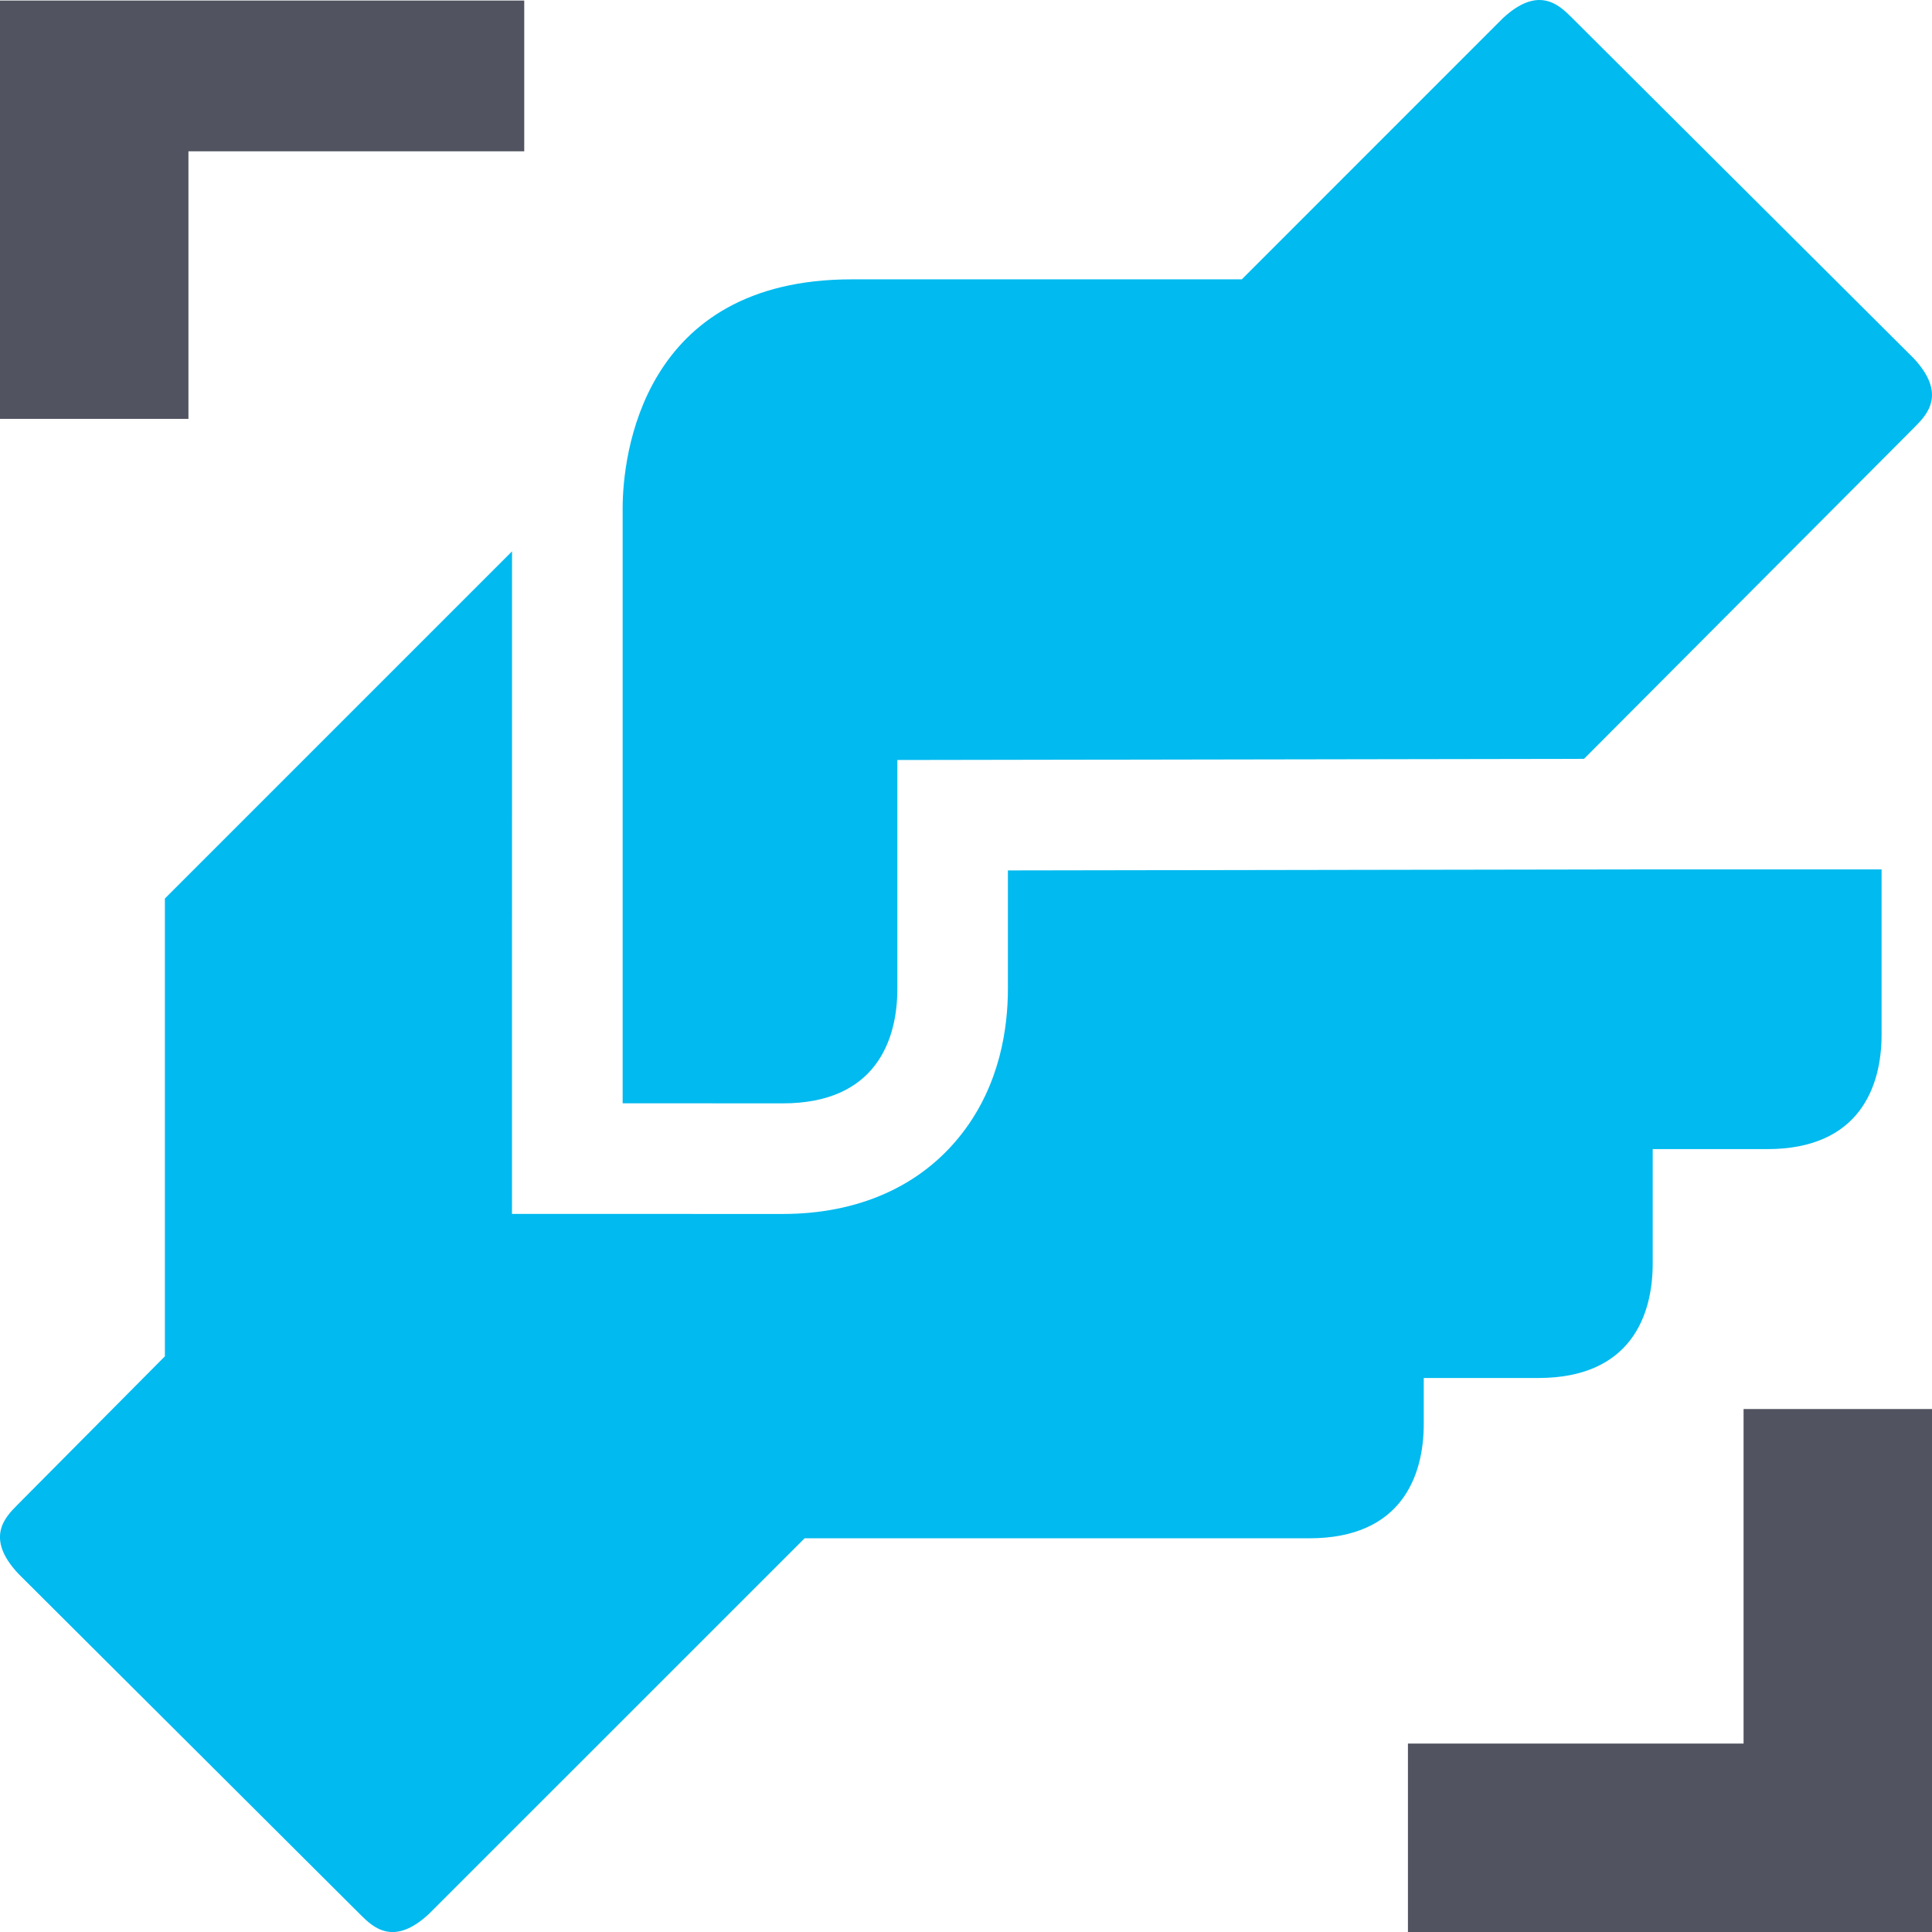
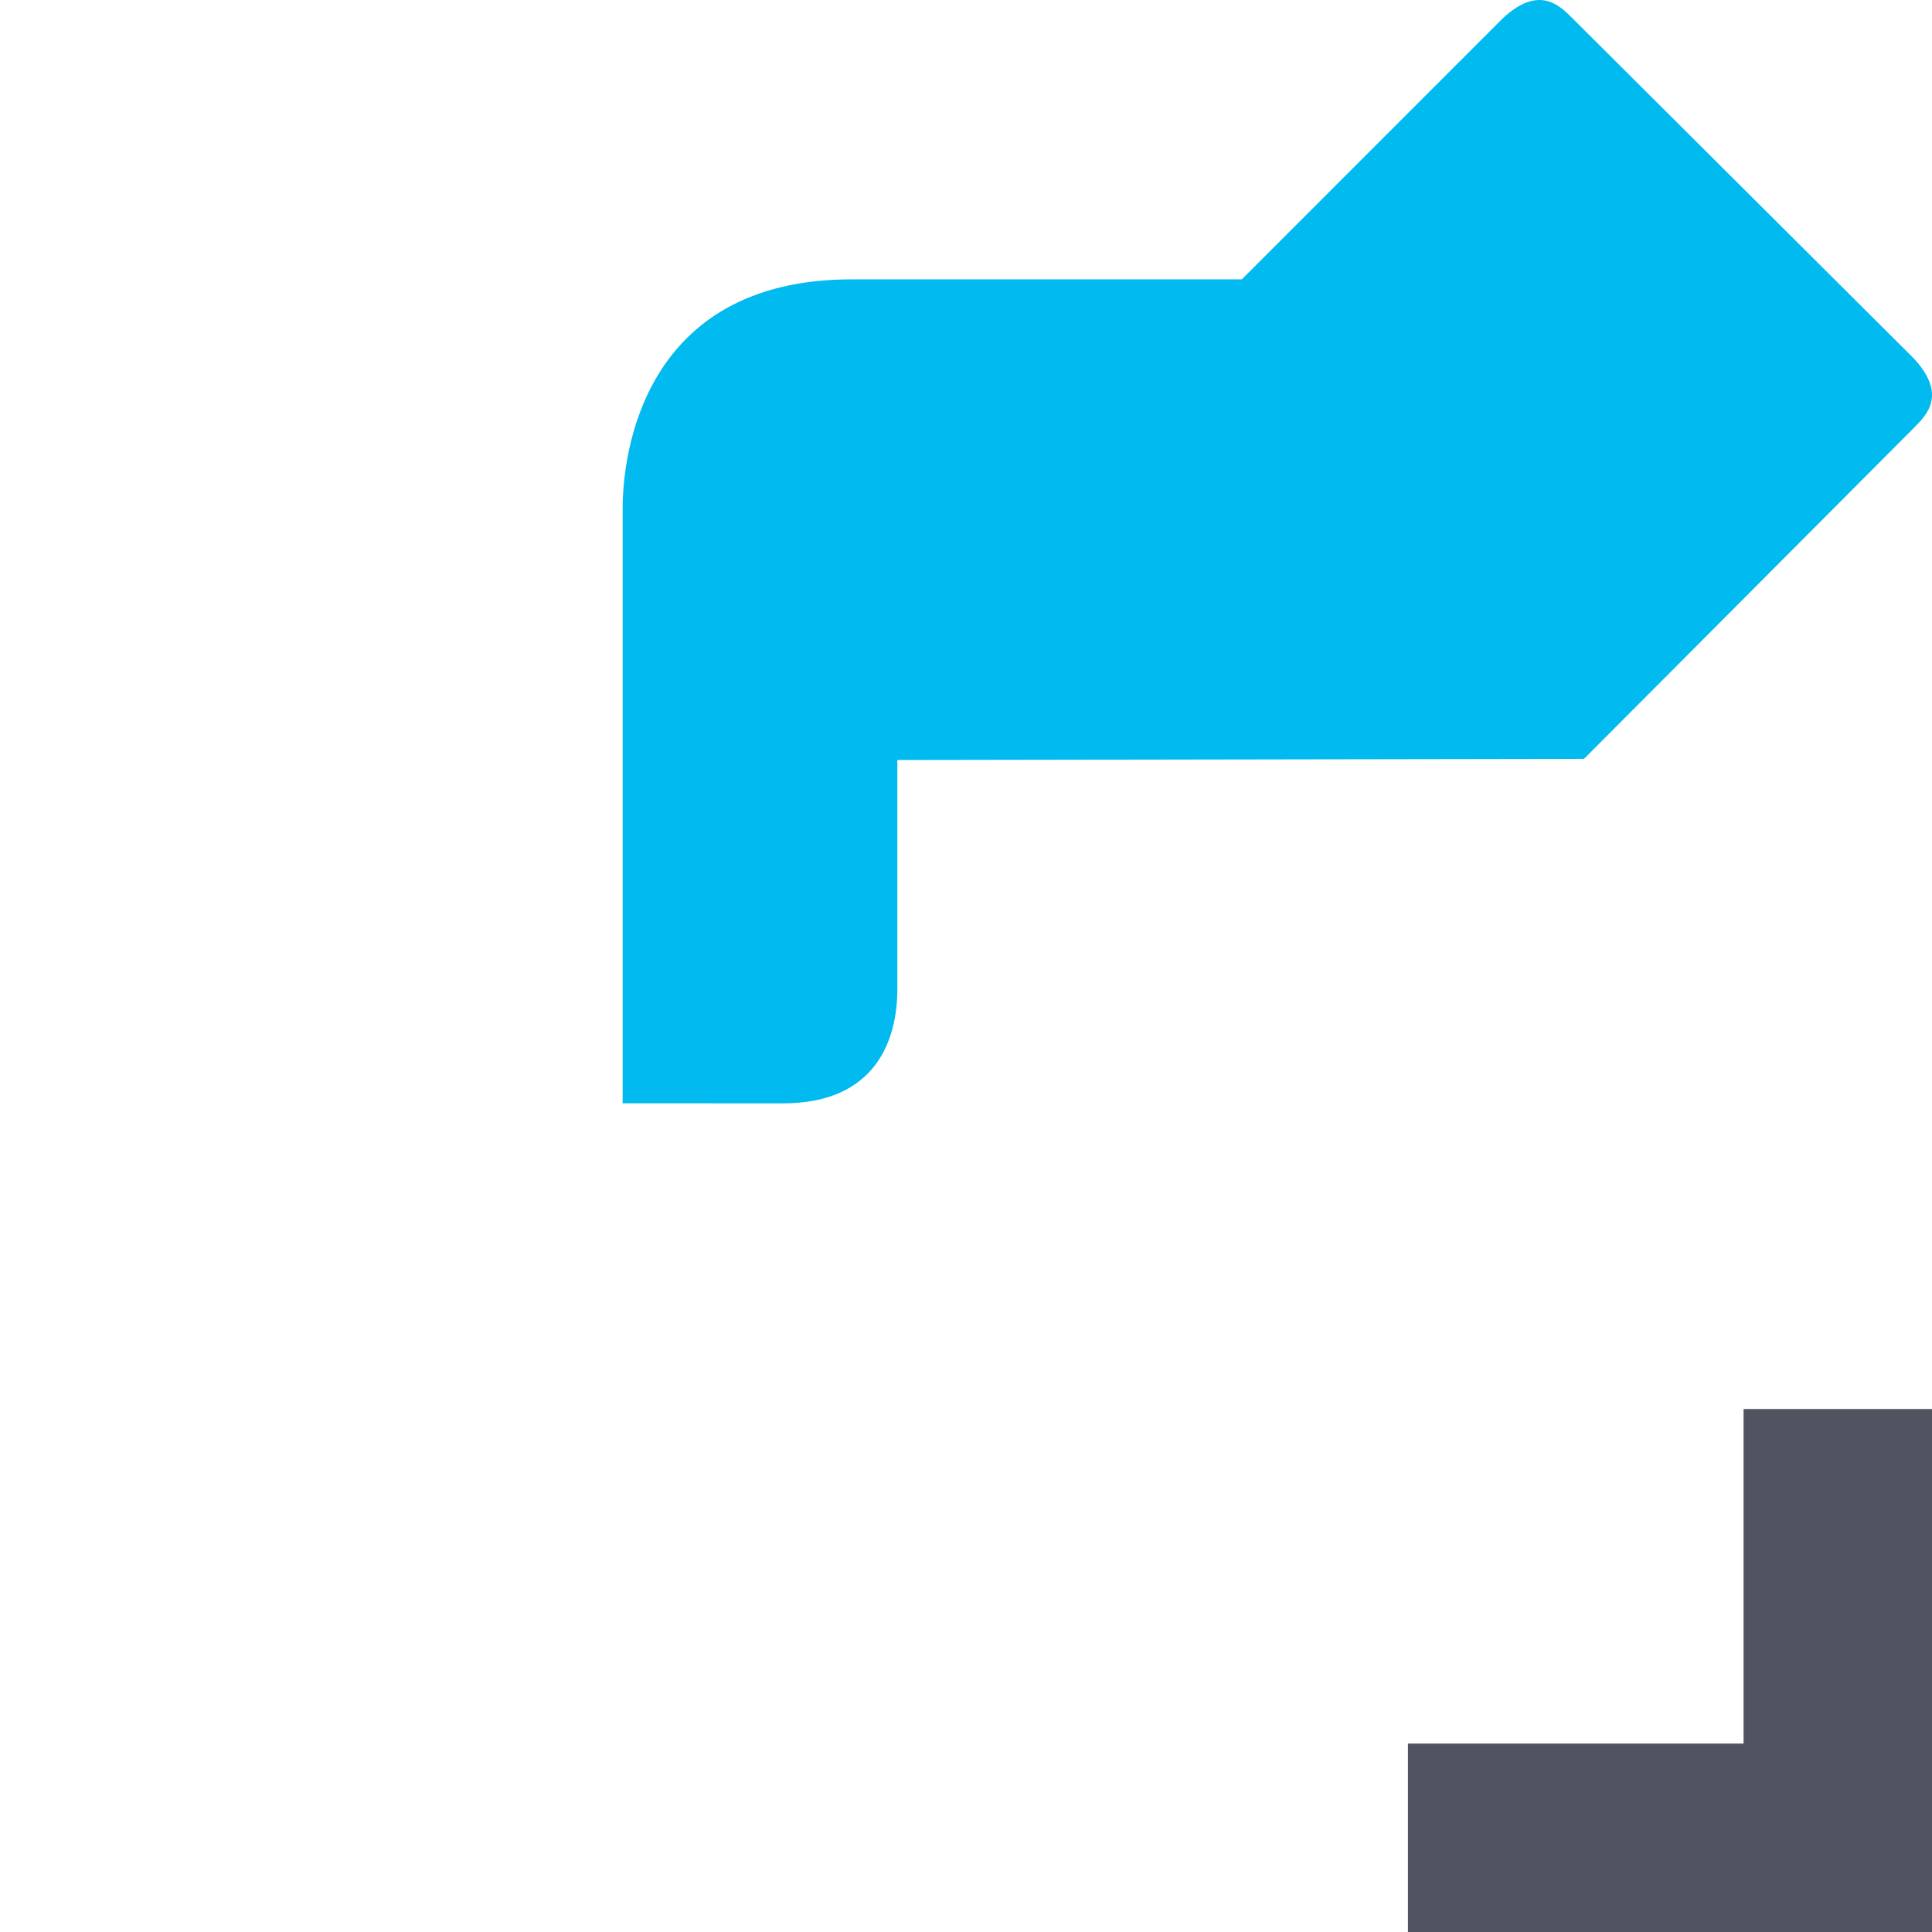
<svg xmlns="http://www.w3.org/2000/svg" width="32" height="32" viewBox="0 0 32 32" fill="none">
  <g clip-path="url(#clip0_6233_4229)">
    <path d="M23.32 32L23.32 28.879L28.879 28.879L28.879 23.338L32 23.338L32 32L23.32 32Z" fill="#515360" />
-     <path d="M8.683 0.009L8.683 2.506L3.121 2.506L3.121 6.938L-0 6.938L-0 0.009L8.683 0.009Z" fill="#515360" />
    <path d="M31.715 7.072L26.236 12.569L14.863 12.588V16.379C14.863 17.232 14.502 18.275 12.967 18.275C12.241 18.275 10.313 18.274 10.313 18.274C10.313 18.274 10.313 16.829 10.313 16.379L10.313 8.418C10.313 7.546 10.635 4.627 14.104 4.627H20.568L24.89 0.304C25.478 -0.245 25.819 0.077 26.028 0.286L31.696 5.934C32.245 6.522 31.923 6.863 31.715 7.072Z" fill="#01BAEF" />
-     <path d="M26.998 14.4H31.165V17.137C31.165 17.99 30.805 19.033 29.269 19.033H27.374V20.929C27.374 21.782 27.014 22.824 25.478 22.824H23.582V23.583C23.582 24.436 23.222 25.479 21.687 25.479H13.327L7.109 31.696C6.522 32.246 6.181 31.924 5.972 31.715L0.304 26.066C-0.246 25.479 0.077 25.137 0.285 24.929L2.731 22.465V14.882L8.481 9.132L8.48 20.106L12.966 20.107C14.192 20.107 15.252 19.663 15.943 18.762C16.567 17.95 16.694 17.016 16.694 16.379V14.417L26.998 14.4Z" fill="#01BAEF" />
  </g>
  <defs>
    <clipPath id="clip0_6233_4229">
      <rect width="32" height="32" fill="white" />
    </clipPath>
  </defs>
</svg>